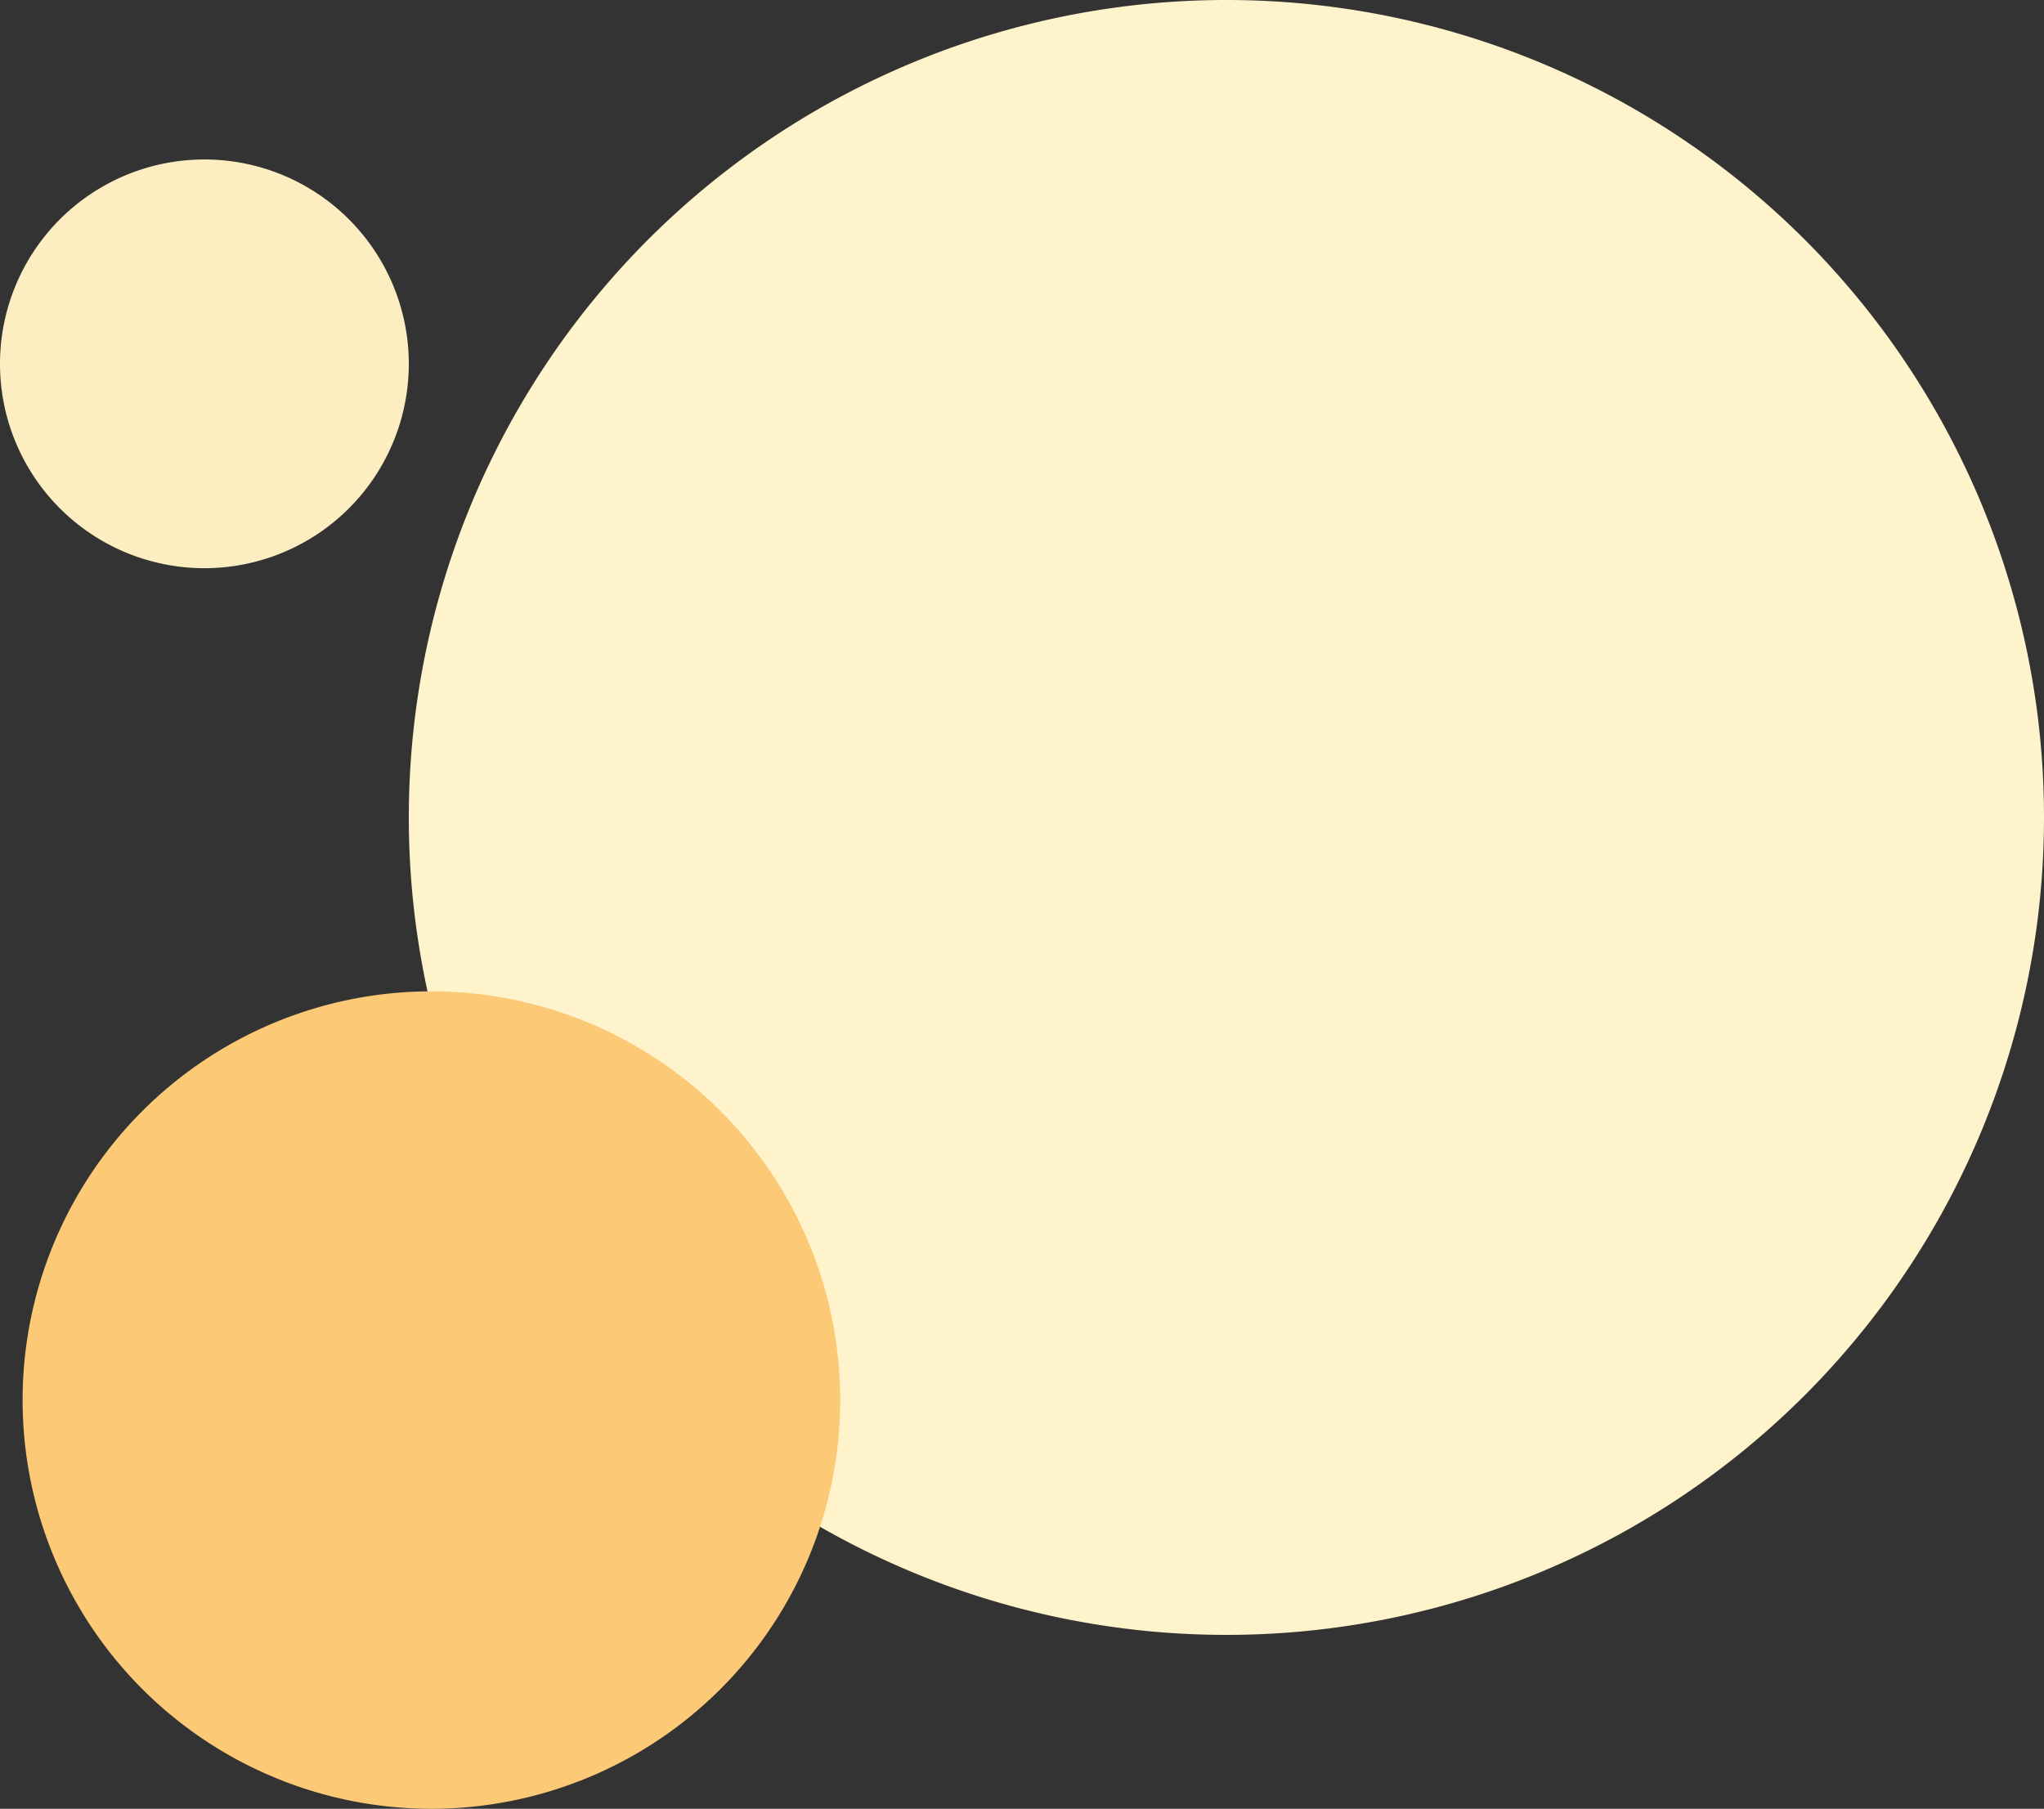
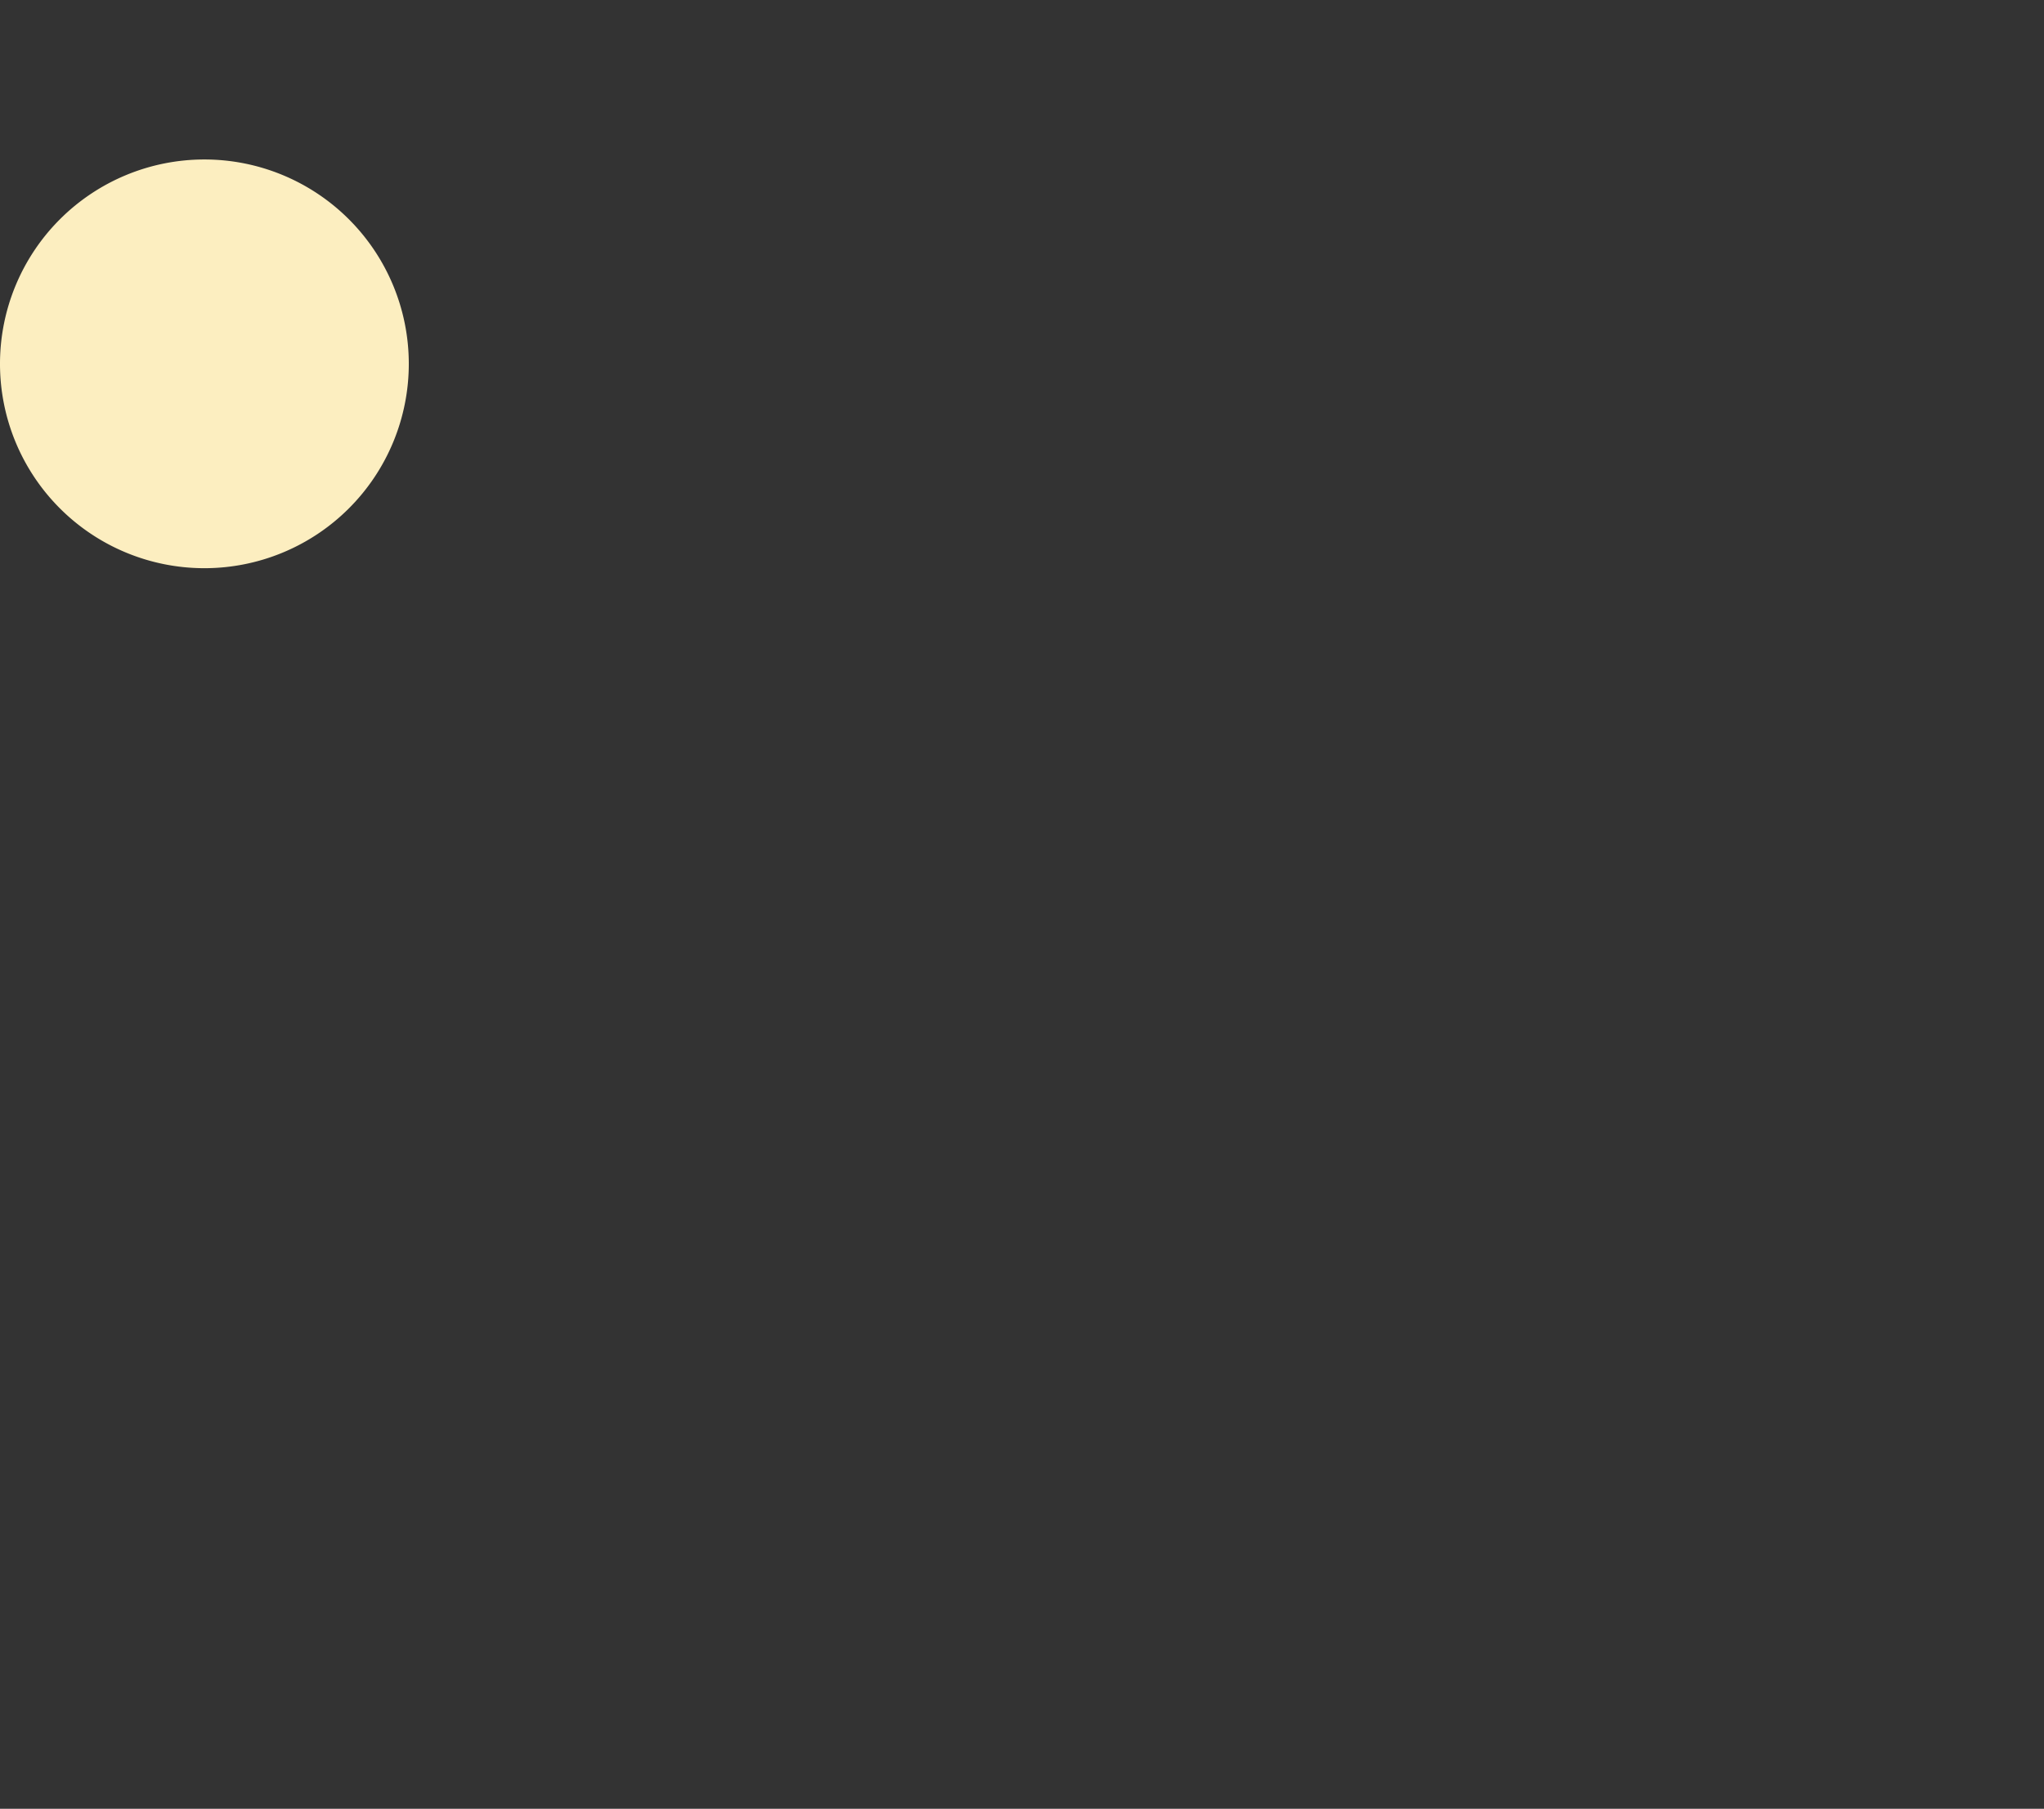
<svg xmlns="http://www.w3.org/2000/svg" width="249.372" height="220.718">
  <rect width="100%" height="100%" fill="#333333" stroke="none" />
  <path d="M24.937 19.46A24.937 24.937 0 110 44.397 24.937 24.937 0 0124.937 19.46z" fill="#fceec0" />
-   <path d="M149.624 0a99.749 99.749 0 11-99.749 99.749A99.749 99.749 0 01149.624 0z" fill="#fff3cb" />
-   <path d="M52.632 120.969a49.874 49.874 0 11-49.874 49.874 49.874 49.874 0 0149.874-49.874z" fill="#fcc976" />
</svg>